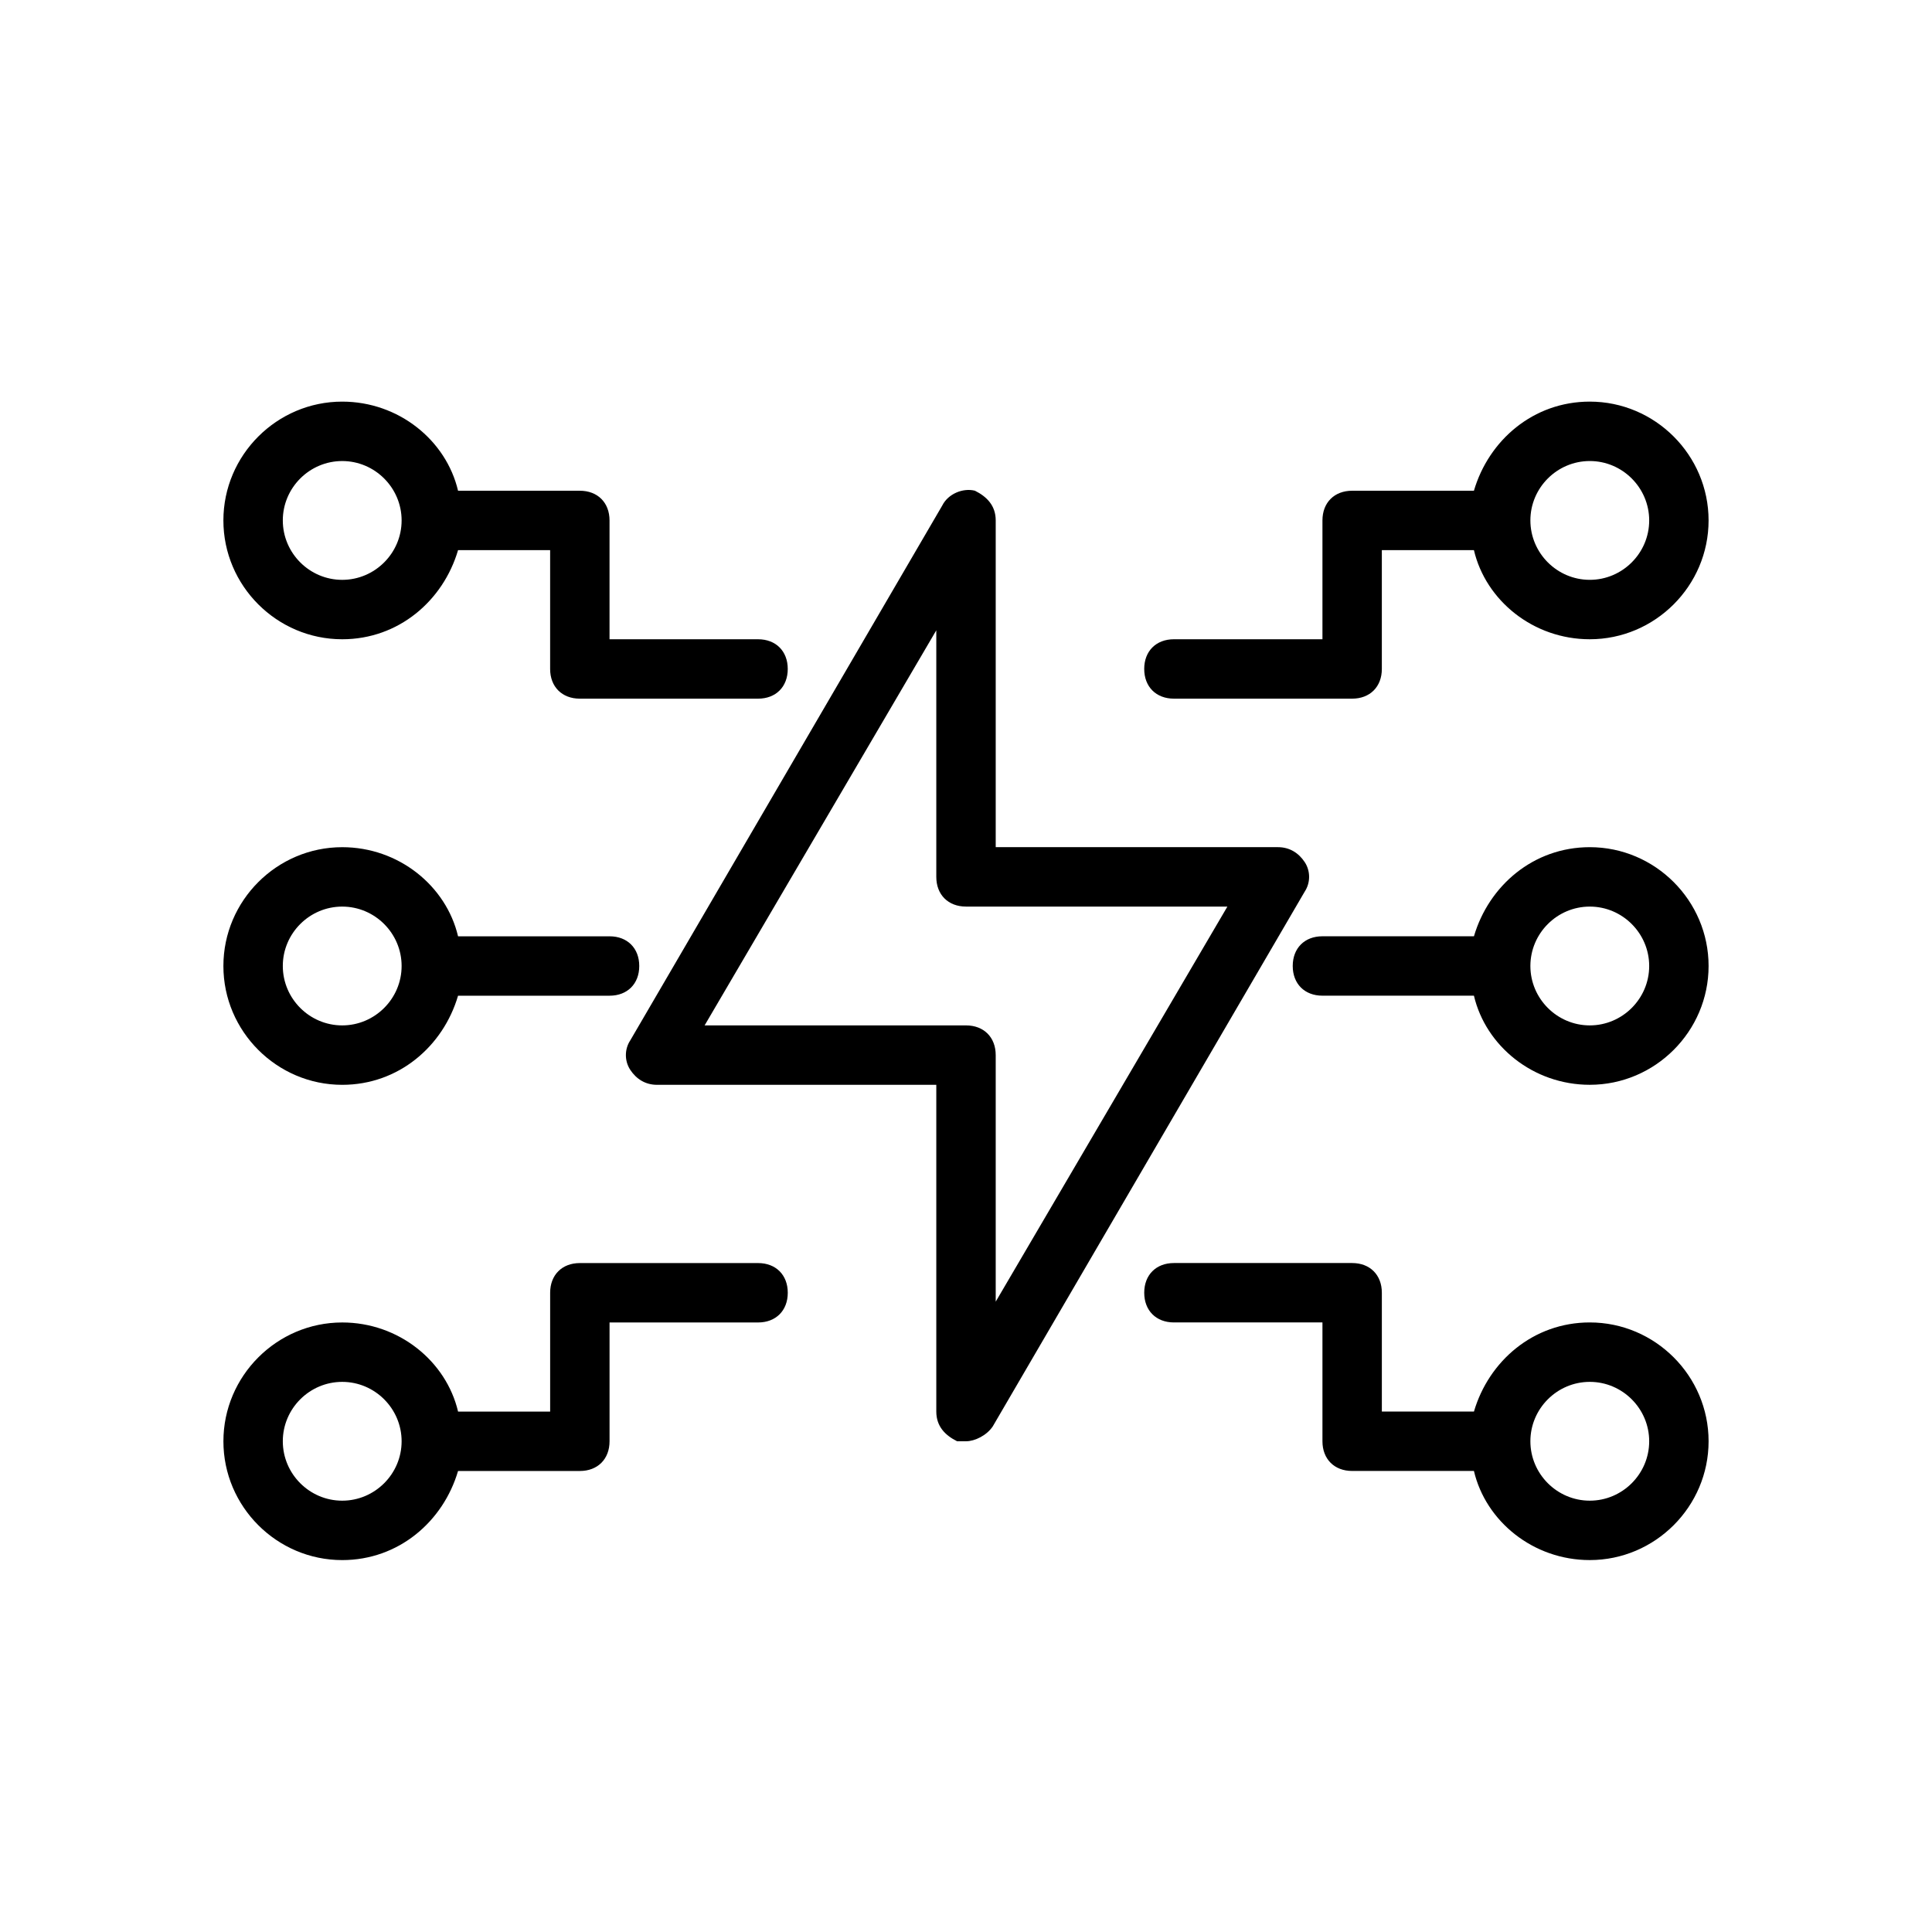
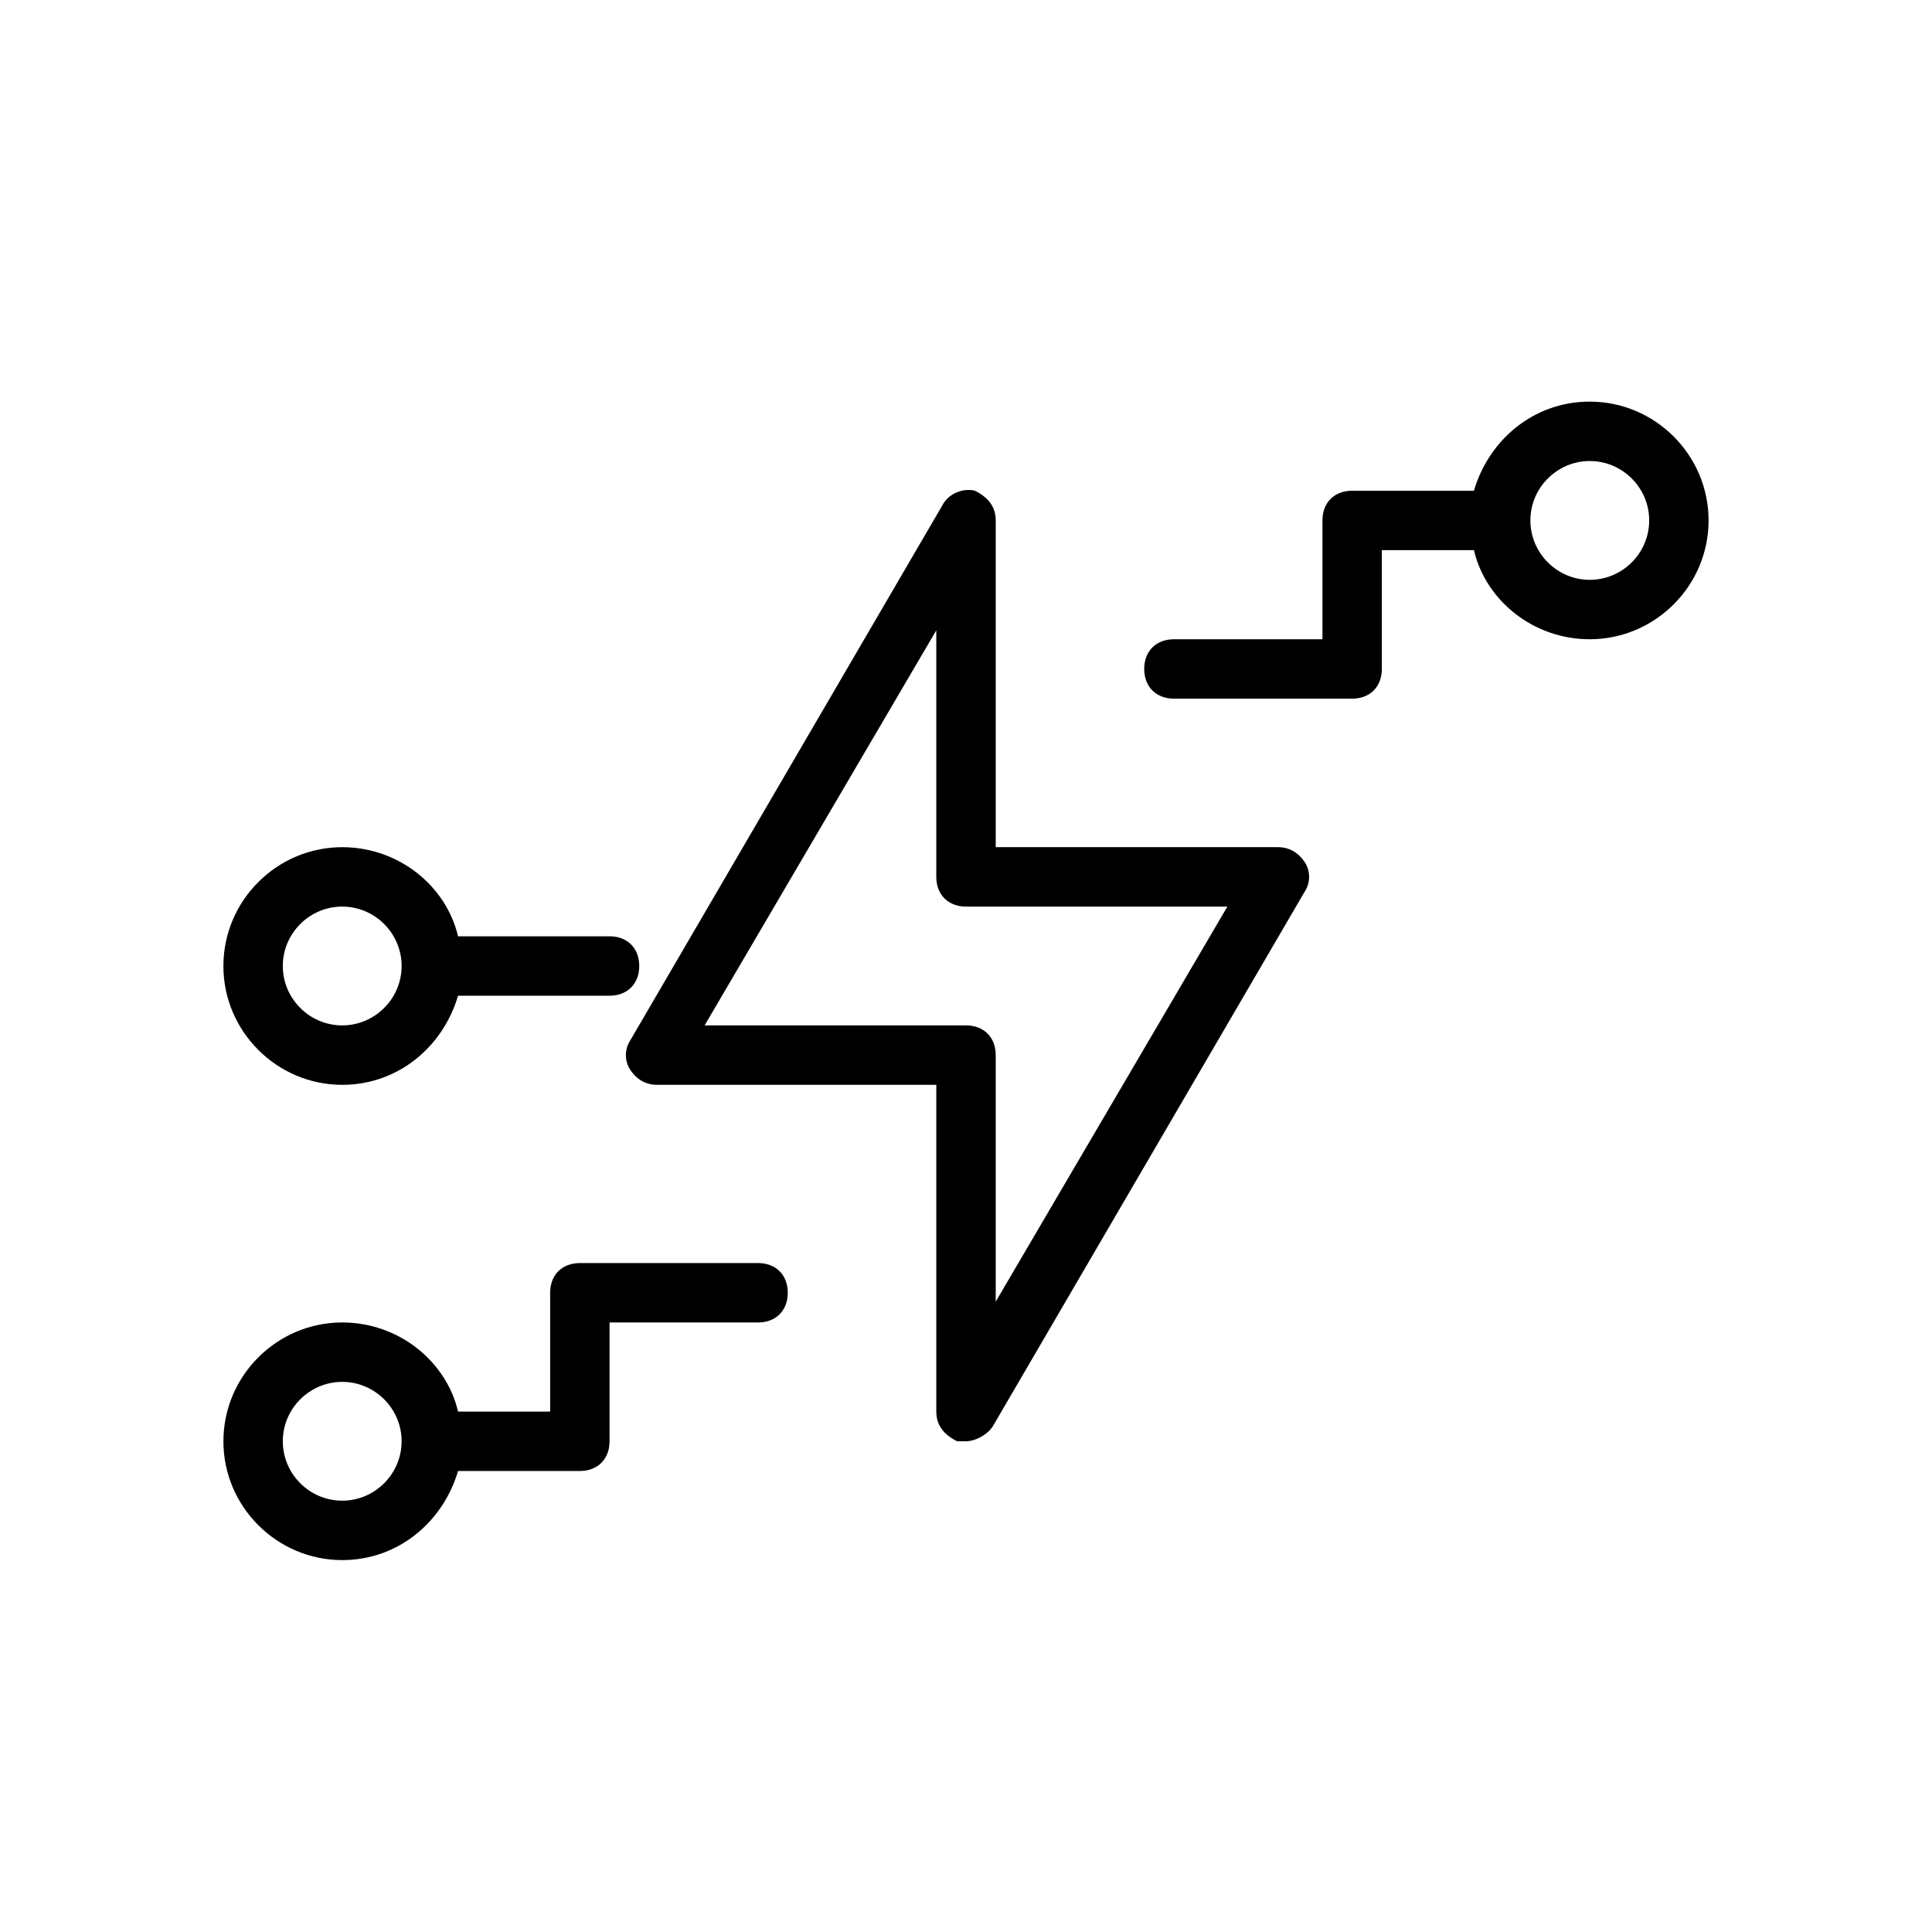
<svg xmlns="http://www.w3.org/2000/svg" fill="#000000" width="800px" height="800px" version="1.1" viewBox="144 144 512 512">
  <g>
    <path d="m397.64 525.95h2.363c2.363 0 5.512-1.574 7.086-3.938l82.656-141.7c1.574-2.363 1.574-5.512 0-7.871-1.578-2.359-3.938-3.934-7.086-3.934h-74.785v-86.594c0-3.938-2.363-6.297-5.512-7.871-3.148-0.789-7.086 0.789-8.66 3.938l-82.656 141.7c-1.574 2.363-1.574 5.512 0 7.871 1.574 2.363 3.938 3.938 7.086 3.938h73.996v86.594c0 3.934 2.363 6.293 5.512 7.867zm-66.91-110.21 61.398-104.7v65.34c0 4.723 3.148 7.871 7.871 7.871h69.273l-61.398 104.7v-65.34c0-4.723-3.148-7.871-7.871-7.871z" />
-     <path d="m565.31 368.51c-14.957 0-26.766 10.234-30.699 23.617l-40.152-0.004c-4.723 0-7.871 3.148-7.871 7.871s3.148 7.871 7.871 7.871h40.148c3.148 13.383 15.742 23.617 30.699 23.617 17.32 0 31.488-14.168 31.488-31.488 0.004-17.316-14.168-31.484-31.484-31.484zm0 47.23c-8.66 0-15.742-7.086-15.742-15.742 0-8.66 7.086-15.742 15.742-15.742 8.66 0 15.742 7.086 15.742 15.742s-7.086 15.742-15.742 15.742z" />
    <path d="m234.69 431.49c14.957 0 26.766-10.234 30.699-23.617h40.148c4.723 0 7.871-3.148 7.871-7.871s-3.148-7.871-7.871-7.871h-40.148c-3.148-13.383-15.742-23.617-30.699-23.617-17.32 0-31.488 14.168-31.488 31.488 0 17.316 14.168 31.488 31.488 31.488zm0-47.234c8.66 0 15.742 7.086 15.742 15.742 0 8.66-7.086 15.742-15.742 15.742-8.66 0-15.742-7.086-15.742-15.742-0.004-8.656 7.082-15.742 15.742-15.742z" />
    <path d="m447.23 321.28c0 4.723 3.148 7.871 7.871 7.871h47.23c4.723 0 7.871-3.148 7.871-7.871v-31.488h24.402c3.148 13.383 15.742 23.617 30.699 23.617 17.32 0 31.488-14.168 31.488-31.488 0-17.32-14.168-31.488-31.488-31.488-14.957 0-26.766 10.234-30.699 23.617h-32.27c-4.723 0-7.871 3.148-7.871 7.871v31.488h-39.359c-4.727 0-7.875 3.148-7.875 7.871zm118.08-55.102c8.66 0 15.742 7.086 15.742 15.742 0 8.66-7.086 15.742-15.742 15.742-8.66 0-15.742-7.086-15.742-15.742-0.004-8.66 7.082-15.742 15.742-15.742z" />
-     <path d="m234.69 313.41c14.957 0 26.766-10.234 30.699-23.617h24.402v31.488c0 4.723 3.148 7.871 7.871 7.871h47.23c4.723 0 7.871-3.148 7.871-7.871s-3.148-7.871-7.871-7.871h-39.359v-31.488c0-4.723-3.148-7.871-7.871-7.871h-32.273c-3.148-13.383-15.742-23.617-30.699-23.617-17.32 0-31.488 14.168-31.488 31.488 0 17.32 14.168 31.488 31.488 31.488zm0-47.23c8.66 0 15.742 7.086 15.742 15.742 0 8.66-7.086 15.742-15.742 15.742-8.66 0-15.742-7.086-15.742-15.742-0.004-8.66 7.082-15.742 15.742-15.742z" />
-     <path d="m565.31 494.46c-14.957 0-26.766 10.234-30.699 23.617h-24.406v-31.488c0-4.723-3.148-7.871-7.871-7.871h-47.23c-4.723 0-7.871 3.148-7.871 7.871s3.148 7.871 7.871 7.871h39.359v31.488c0 4.723 3.148 7.871 7.871 7.871h32.273c3.148 13.383 15.742 23.617 30.699 23.617 17.32 0 31.488-14.168 31.488-31.488 0.004-17.316-14.168-31.488-31.484-31.488zm0 47.234c-8.66 0-15.742-7.086-15.742-15.742 0-8.66 7.086-15.742 15.742-15.742 8.66 0 15.742 7.086 15.742 15.742s-7.086 15.742-15.742 15.742z" />
    <path d="m234.69 557.44c14.957 0 26.766-10.234 30.699-23.617l32.277 0.004c4.723 0 7.871-3.148 7.871-7.871v-31.488h39.359c4.723 0 7.871-3.148 7.871-7.871s-3.148-7.871-7.871-7.871h-47.23c-4.723 0-7.871 3.148-7.871 7.871v31.488h-24.402c-3.148-13.383-15.742-23.617-30.699-23.617-17.32 0-31.488 14.168-31.488 31.488-0.004 17.316 14.164 31.484 31.484 31.484zm0-47.23c8.66 0 15.742 7.086 15.742 15.742 0 8.66-7.086 15.742-15.742 15.742-8.66 0-15.742-7.086-15.742-15.742-0.004-8.656 7.082-15.742 15.742-15.742z" />
  </g>
</svg>